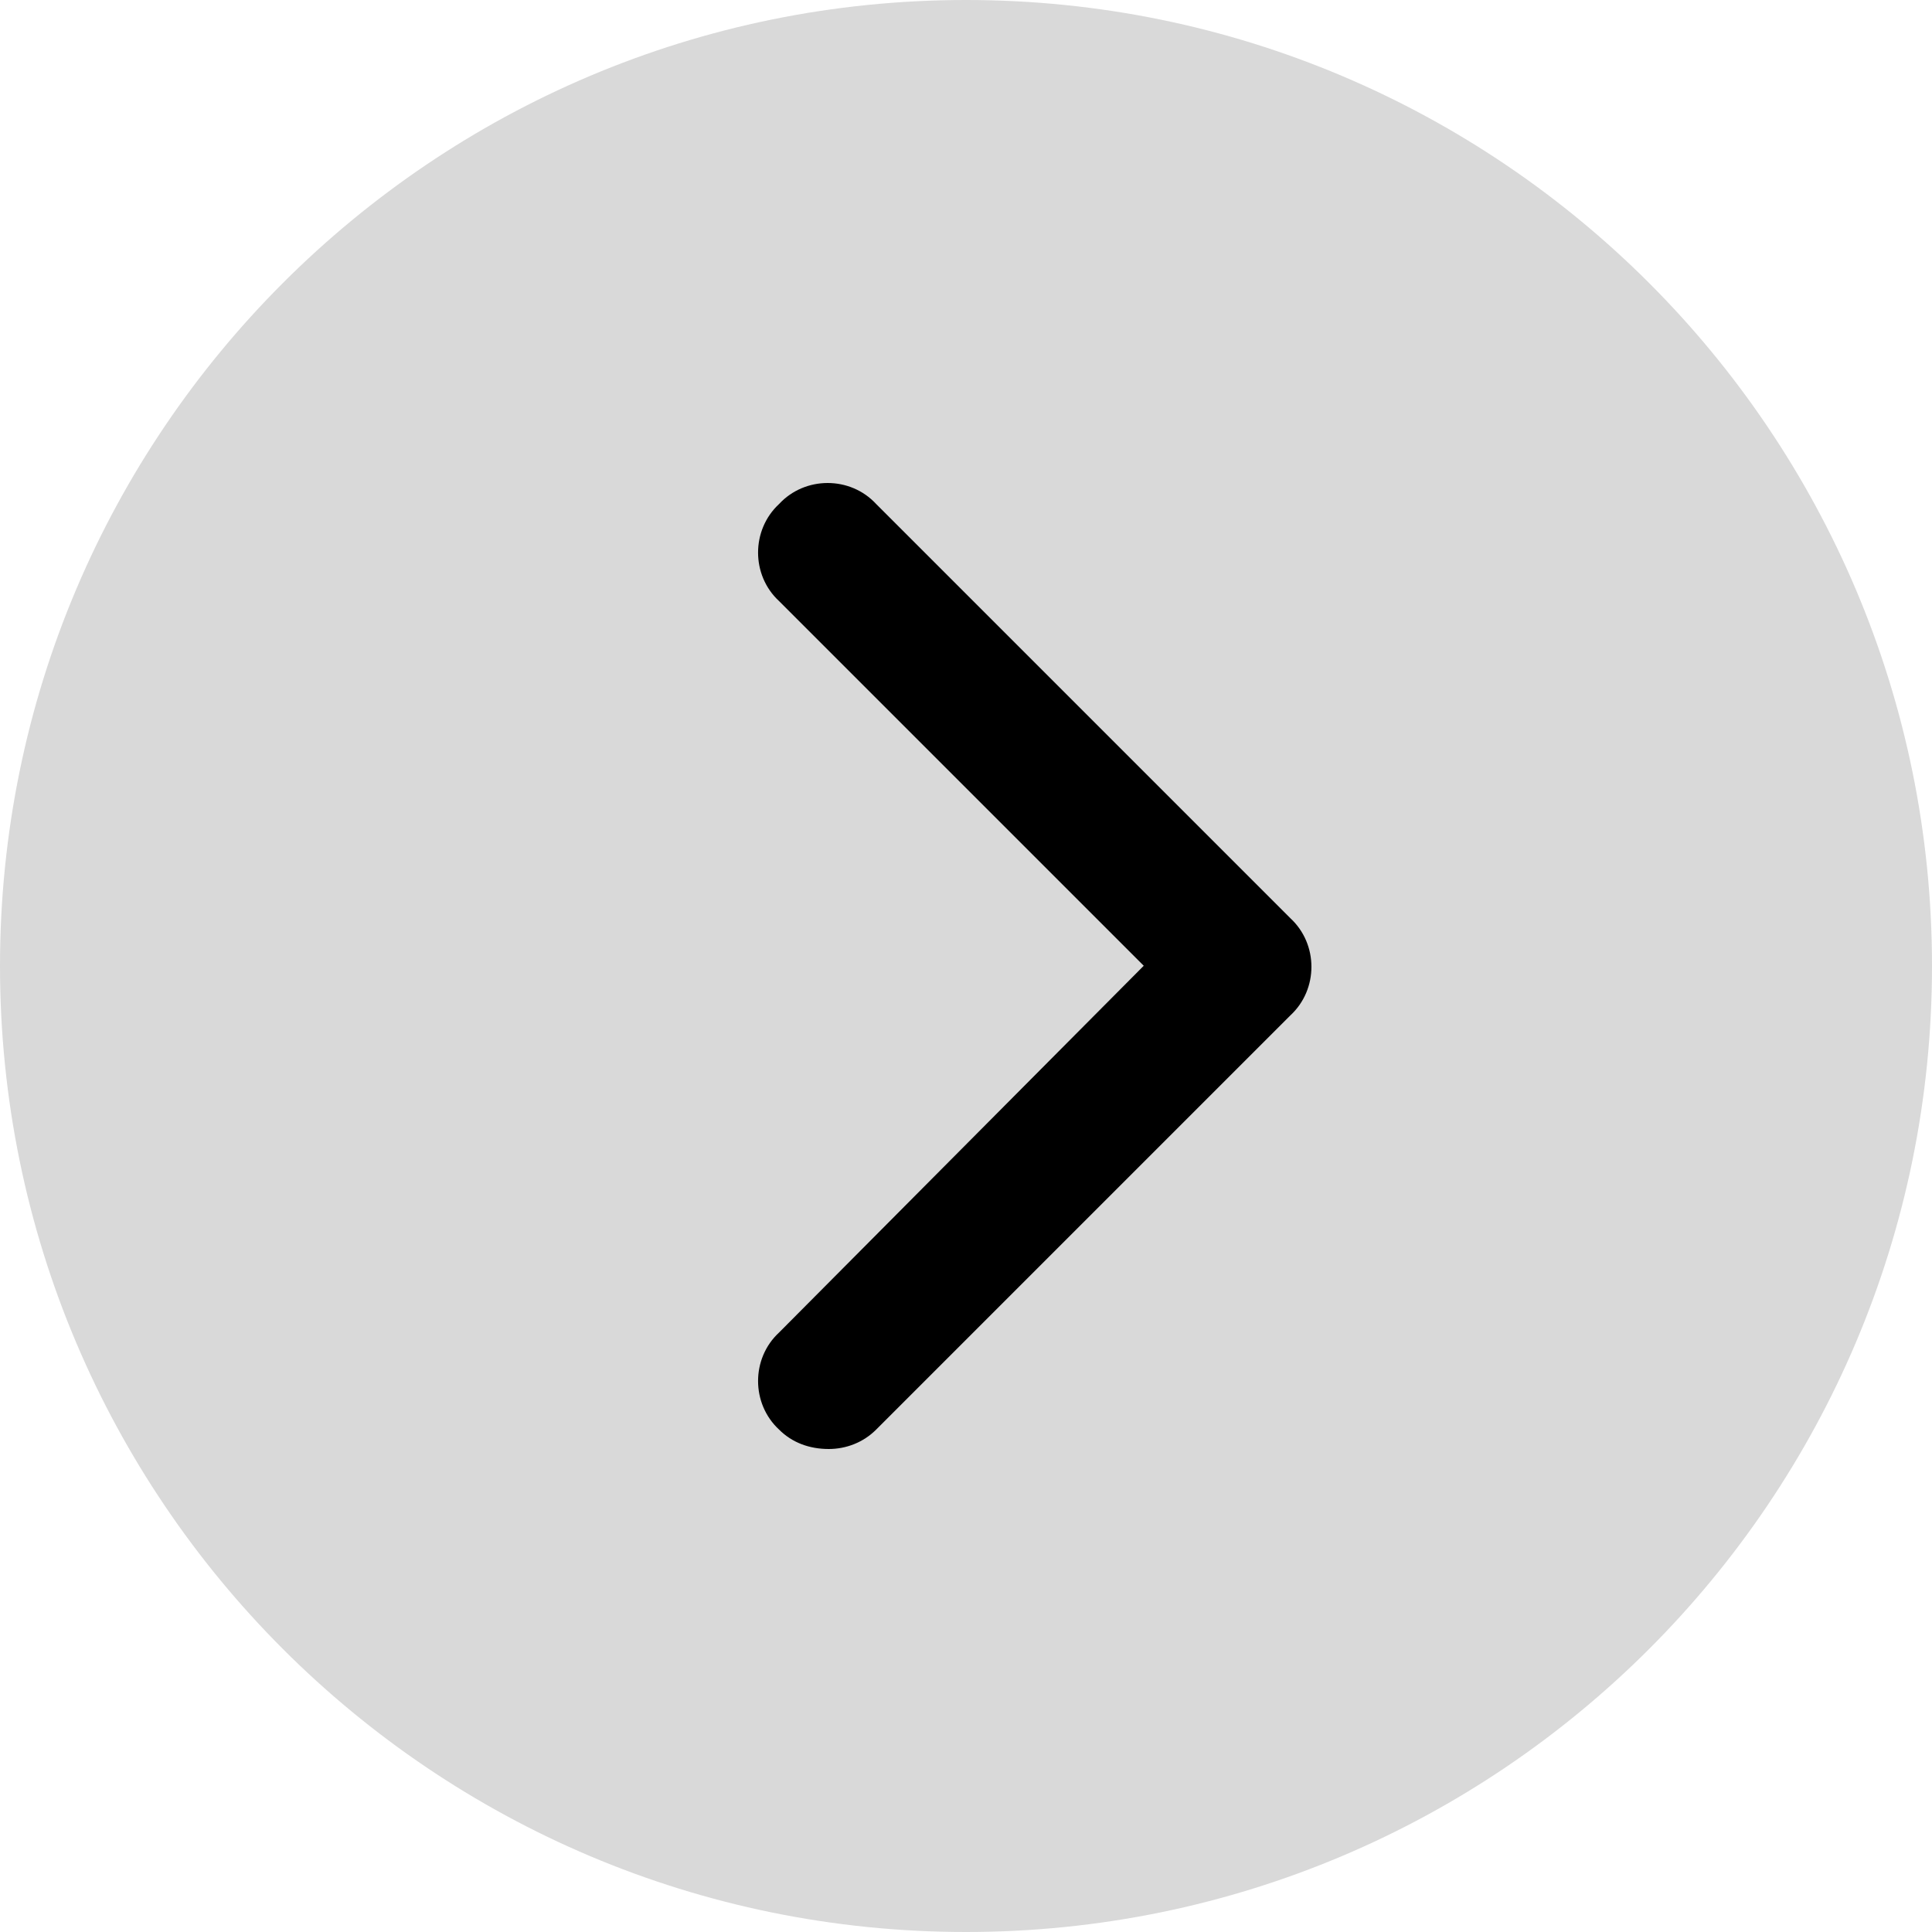
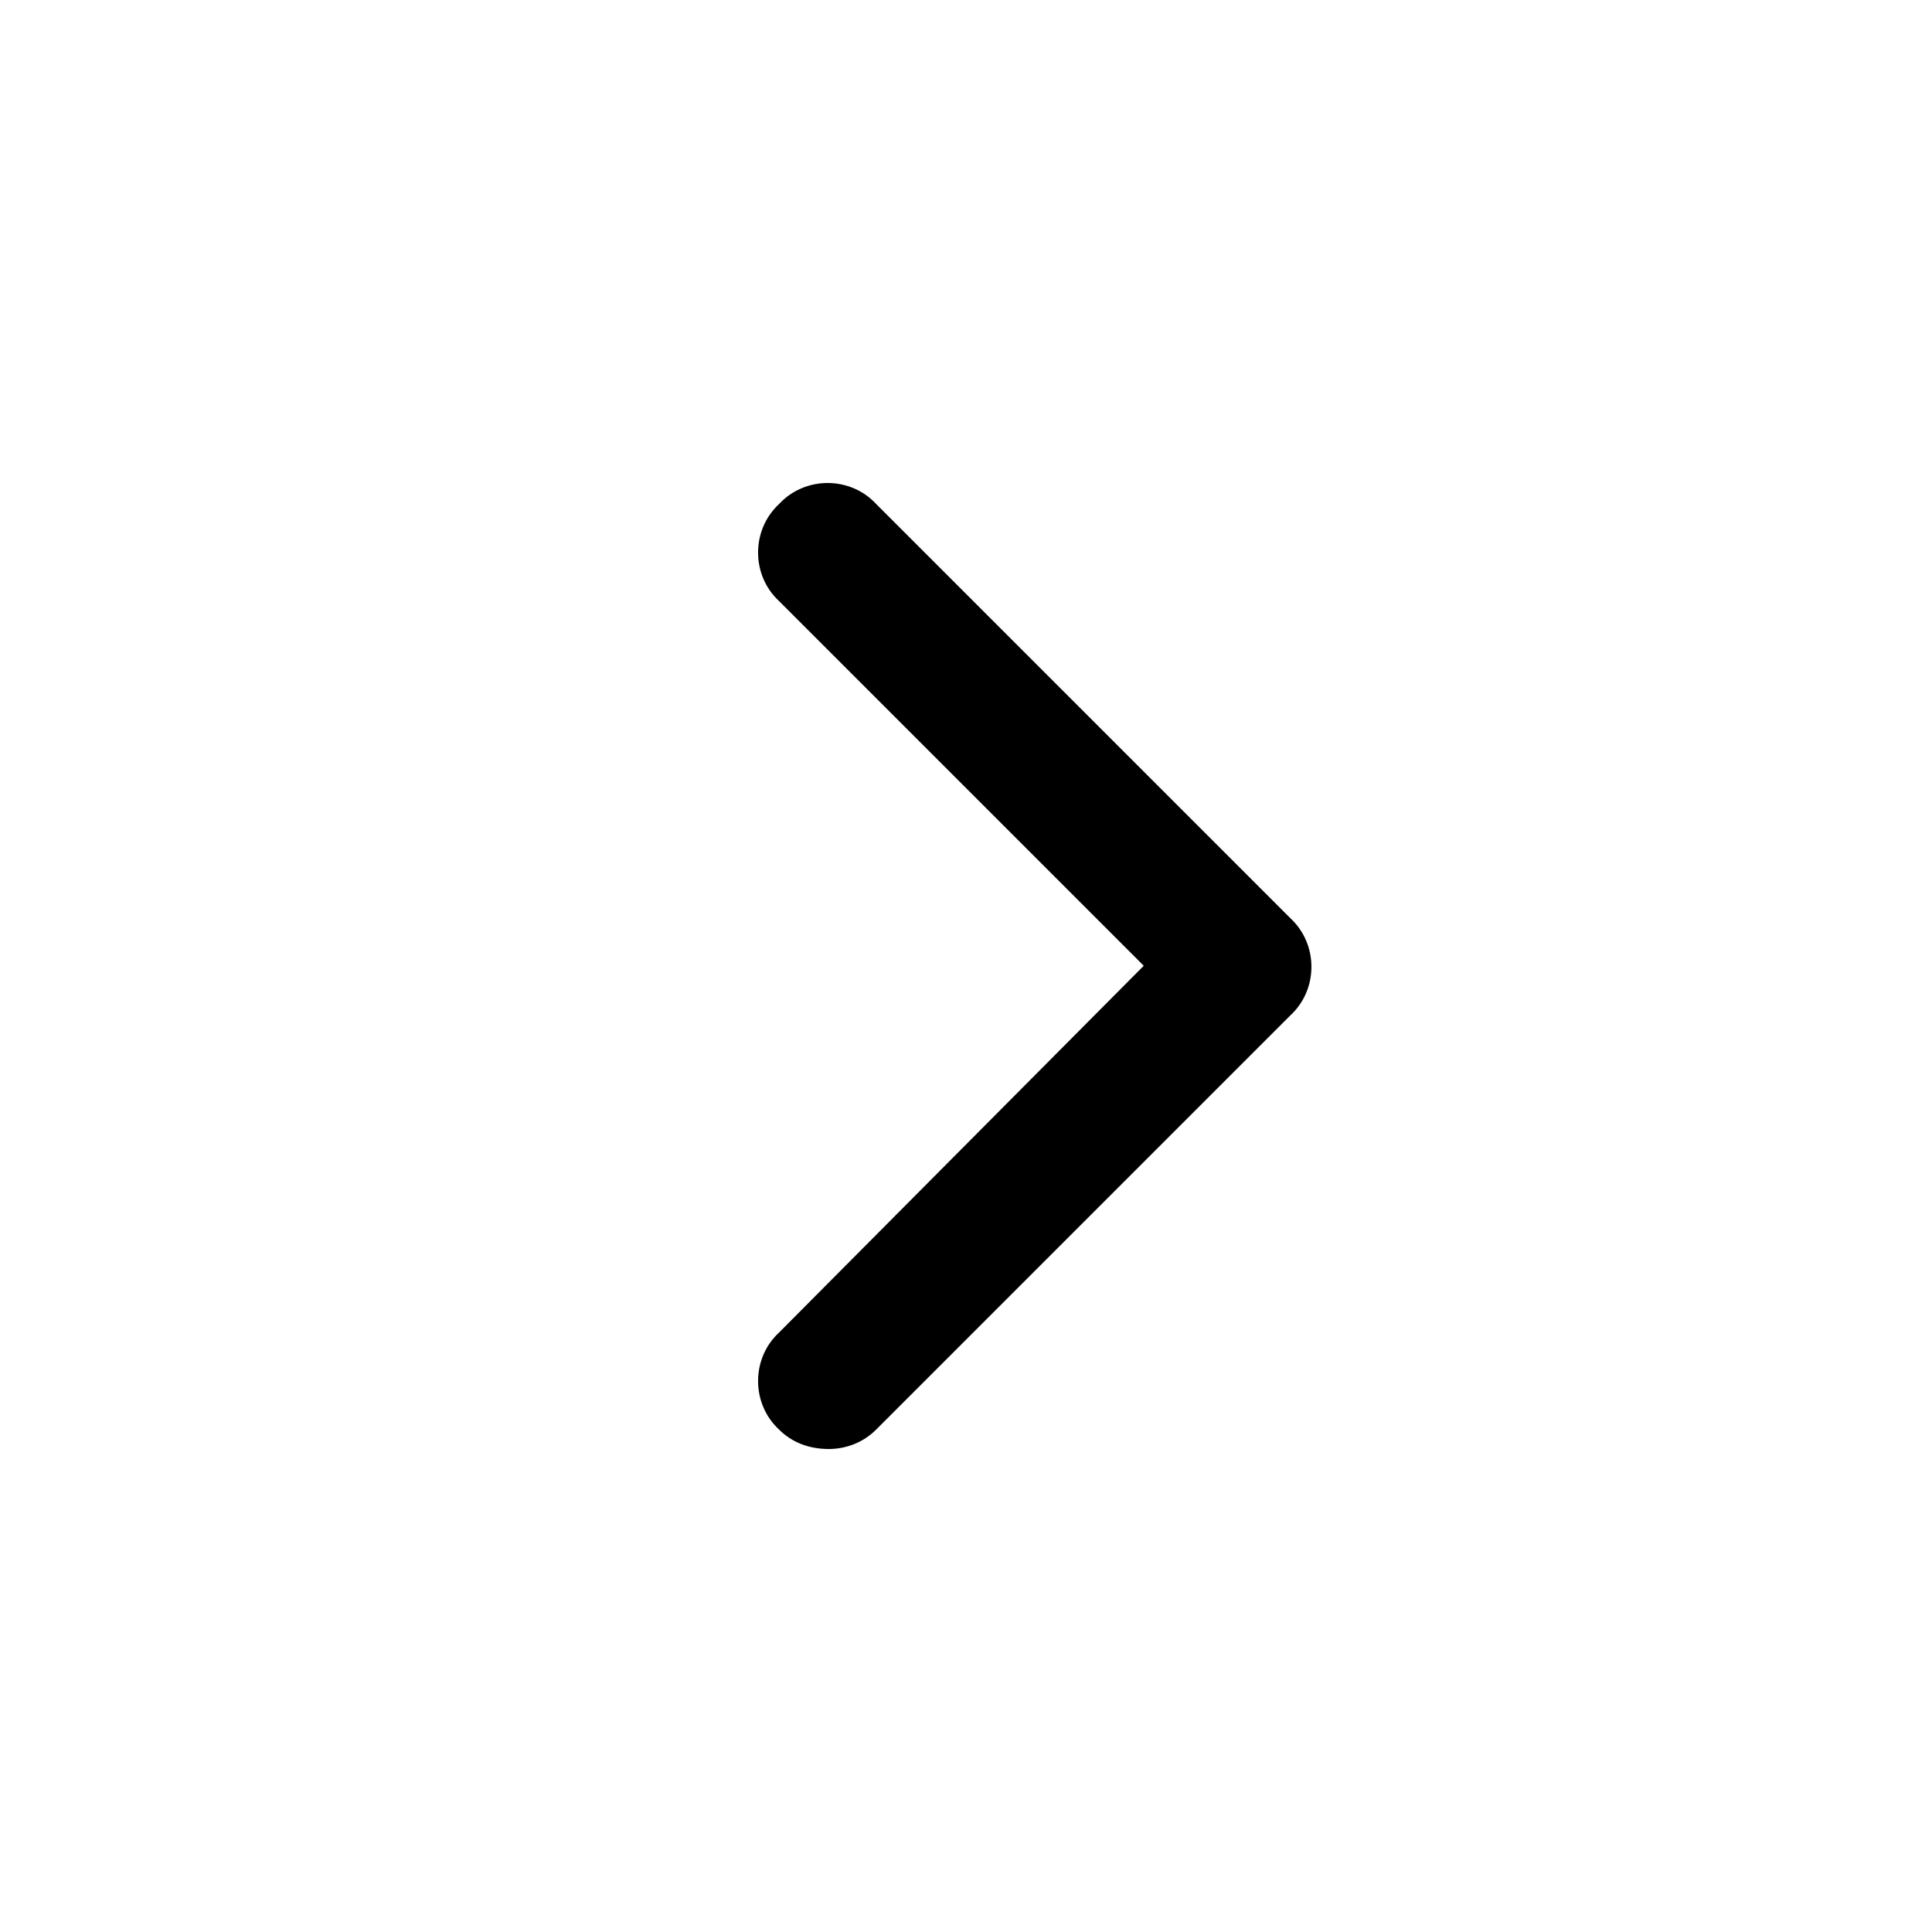
<svg xmlns="http://www.w3.org/2000/svg" width="24" height="24" viewBox="0 0 24 24" fill="none">
-   <path d="M24 12C24 5.373 18.627 0 12 0C5.373 0 0 5.373 0 12C0 18.627 5.373 24 12 24C18.627 24 24 18.627 24 12Z" fill="#D9D9D9" />
  <path d="M10.295 18C10.053 18 9.839 17.92 9.678 17.759C9.33 17.437 9.33 16.874 9.678 16.553L14.208 11.997L9.678 7.467C9.33 7.146 9.33 6.583 9.678 6.261C10 5.913 10.563 5.913 10.884 6.261L16.03 11.407C16.378 11.729 16.378 12.291 16.03 12.613L10.884 17.759C10.723 17.92 10.509 18 10.295 18Z" fill="black" />
</svg>